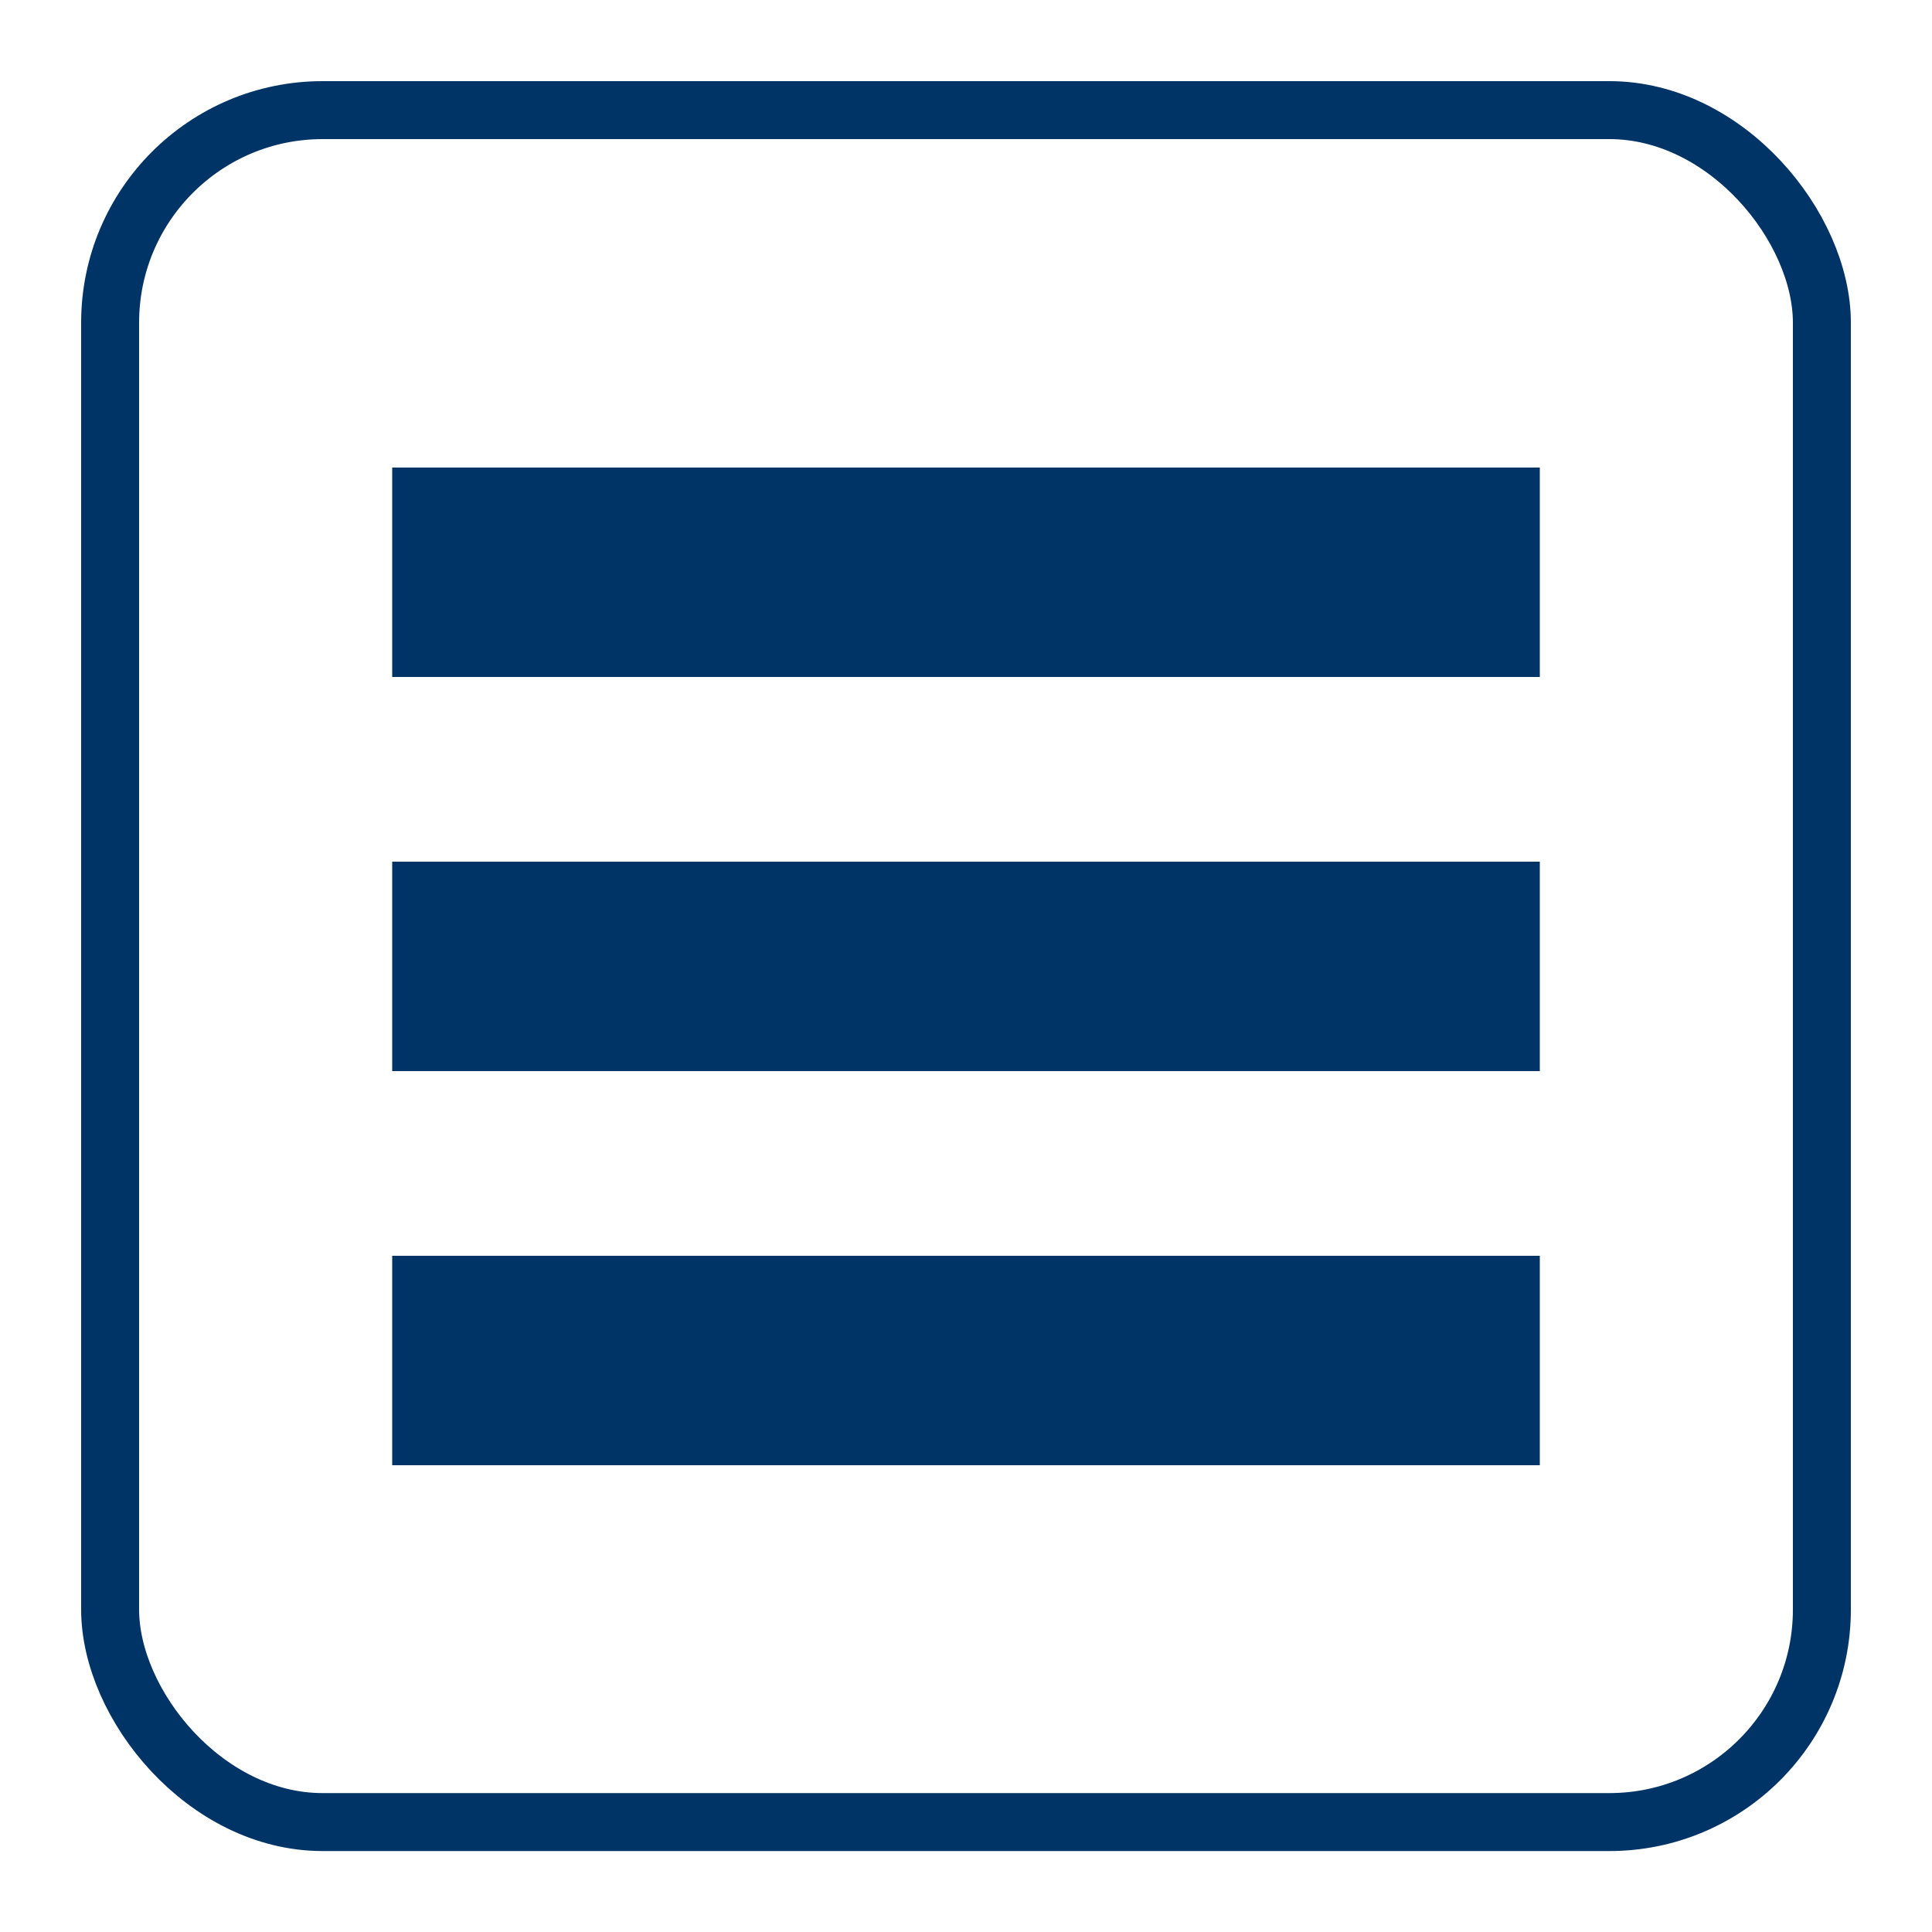
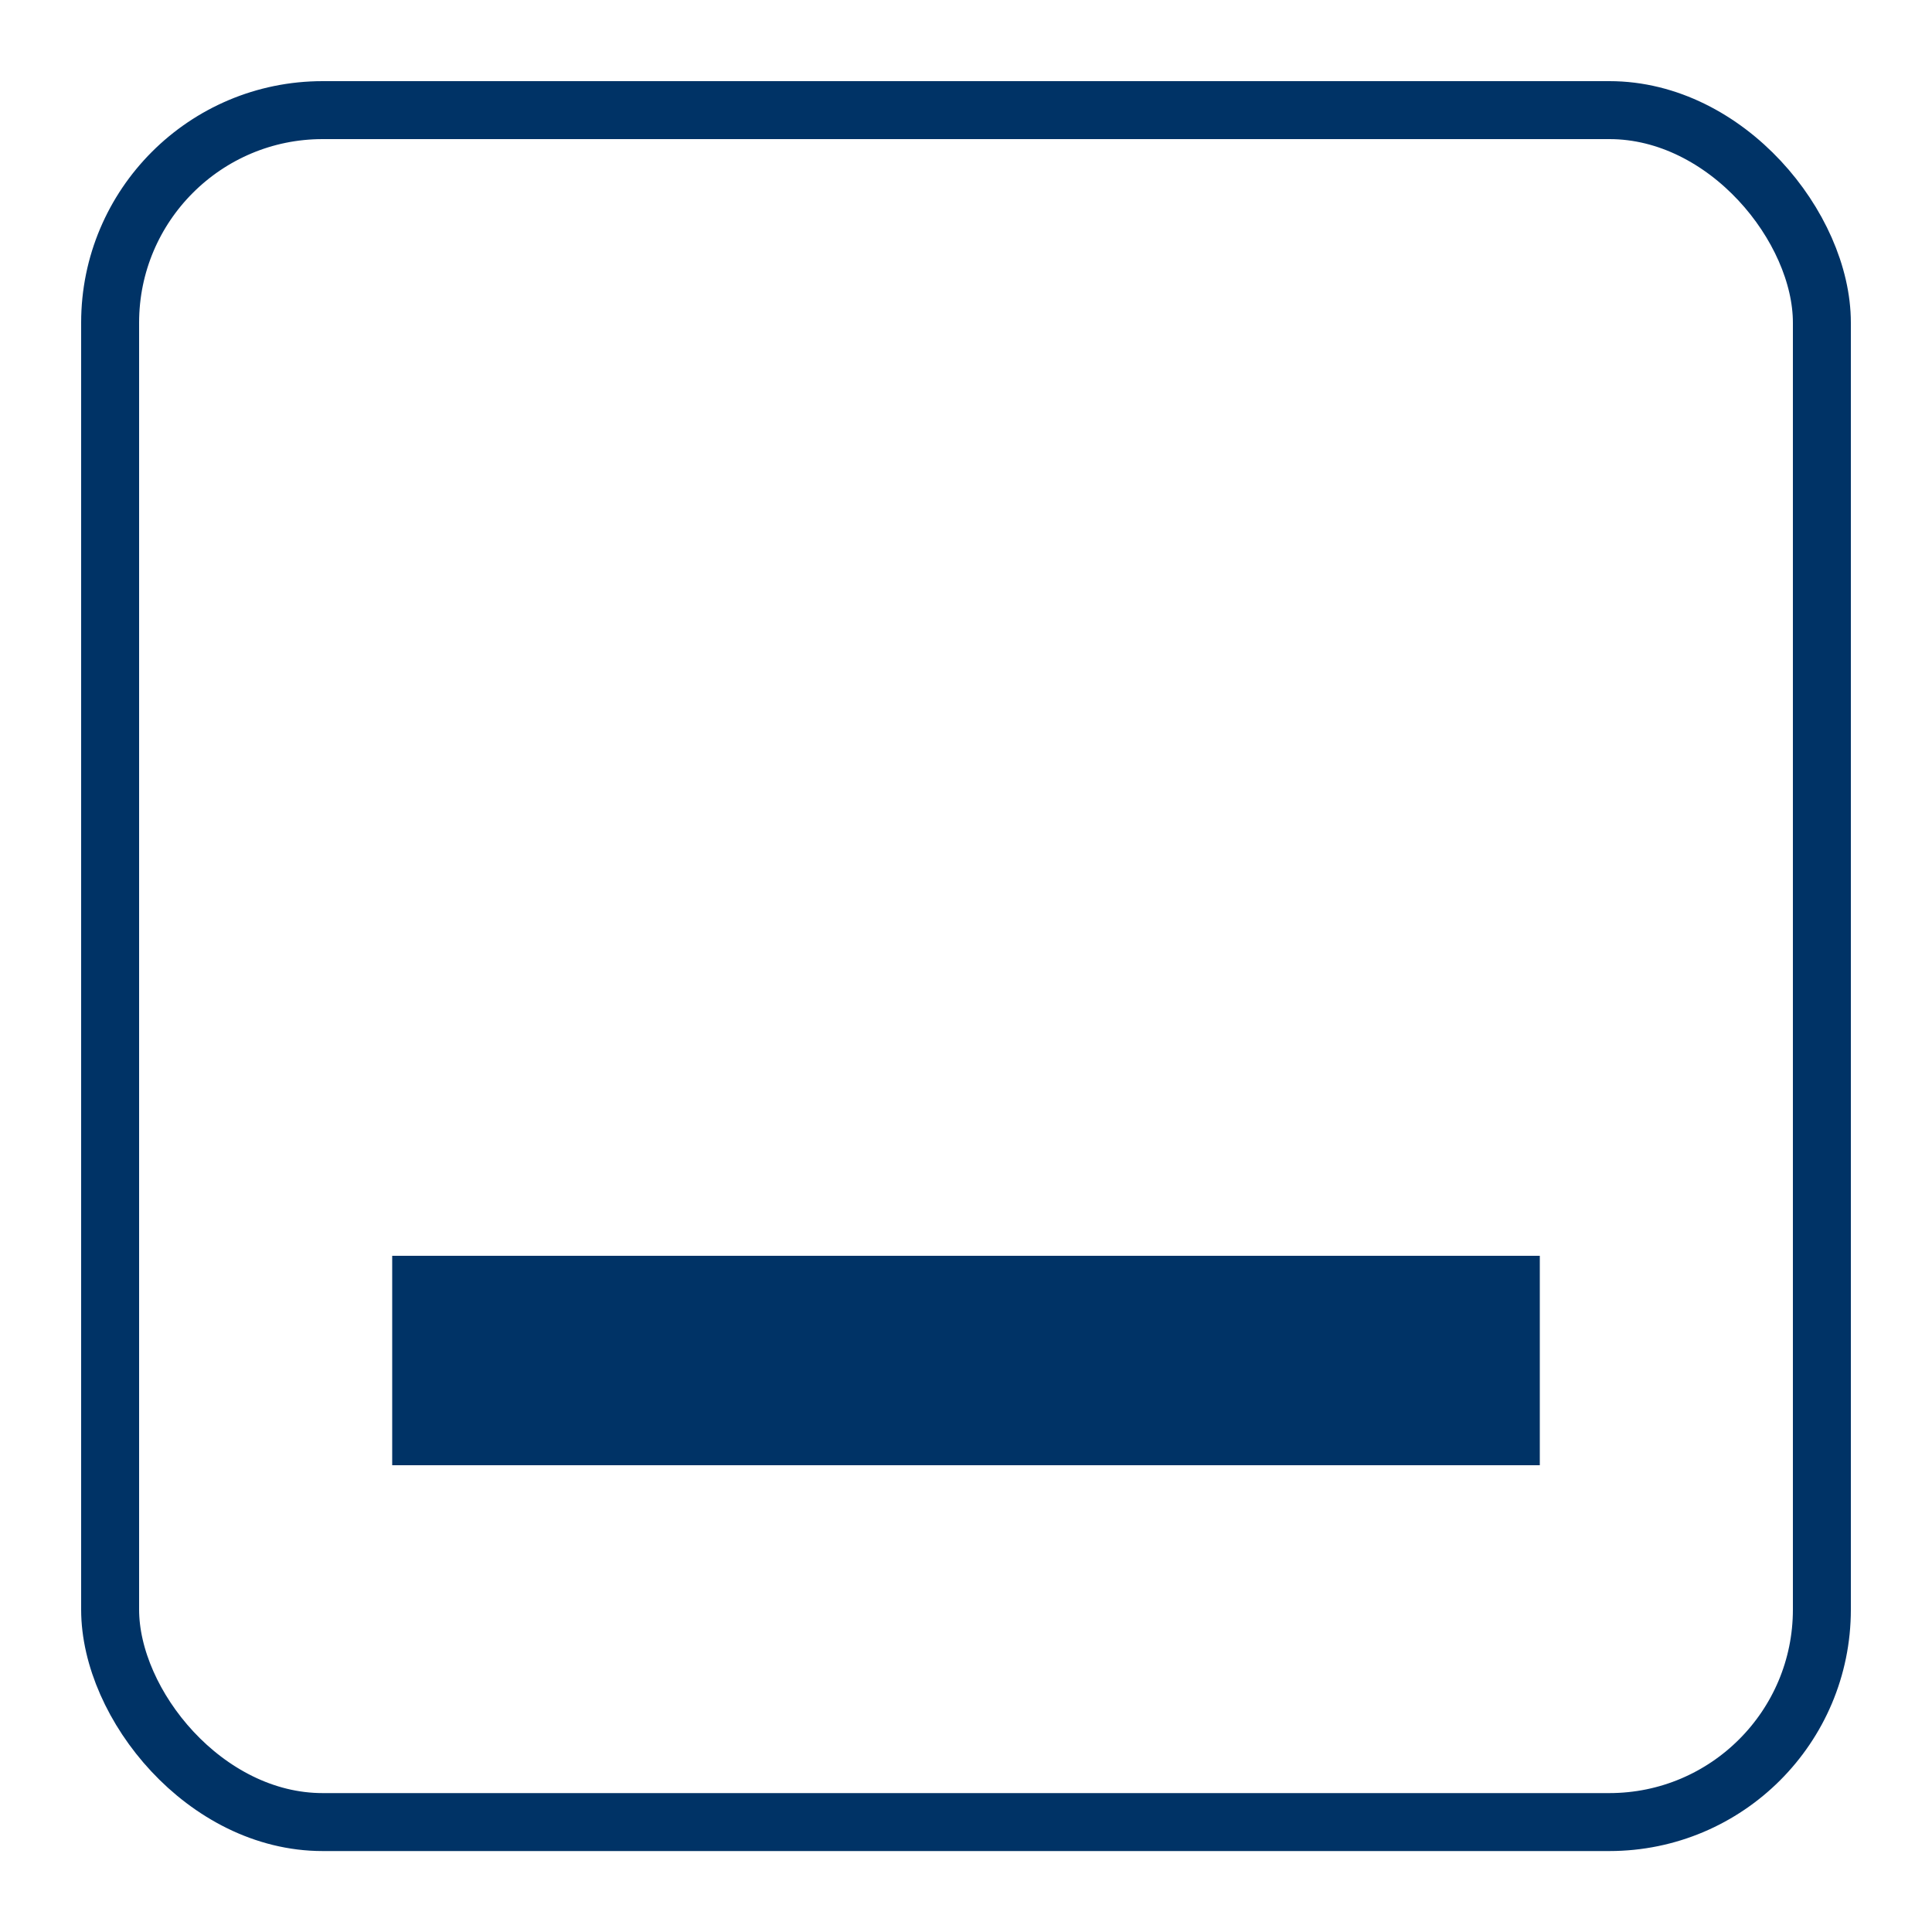
<svg xmlns="http://www.w3.org/2000/svg" viewBox="0 0 100 100">
  <defs>
    <style>.cls-1{fill:#036;}.cls-2{fill:none;stroke:#036;stroke-miterlimit:10;stroke-width:3px;}</style>
  </defs>
  <g id="Layer_2" data-name="Layer 2">
-     <rect class="cls-1" x="20.3" y="24.2" width="59.4" height="10.84" />
-     <rect class="cls-1" x="20.3" y="44.6" width="59.4" height="10.84" />
    <rect class="cls-1" x="20.3" y="65" width="59.4" height="10.84" />
    <rect class="cls-2" x="5.7" y="5.7" width="88.6" height="88.61" rx="11" />
  </g>
</svg>